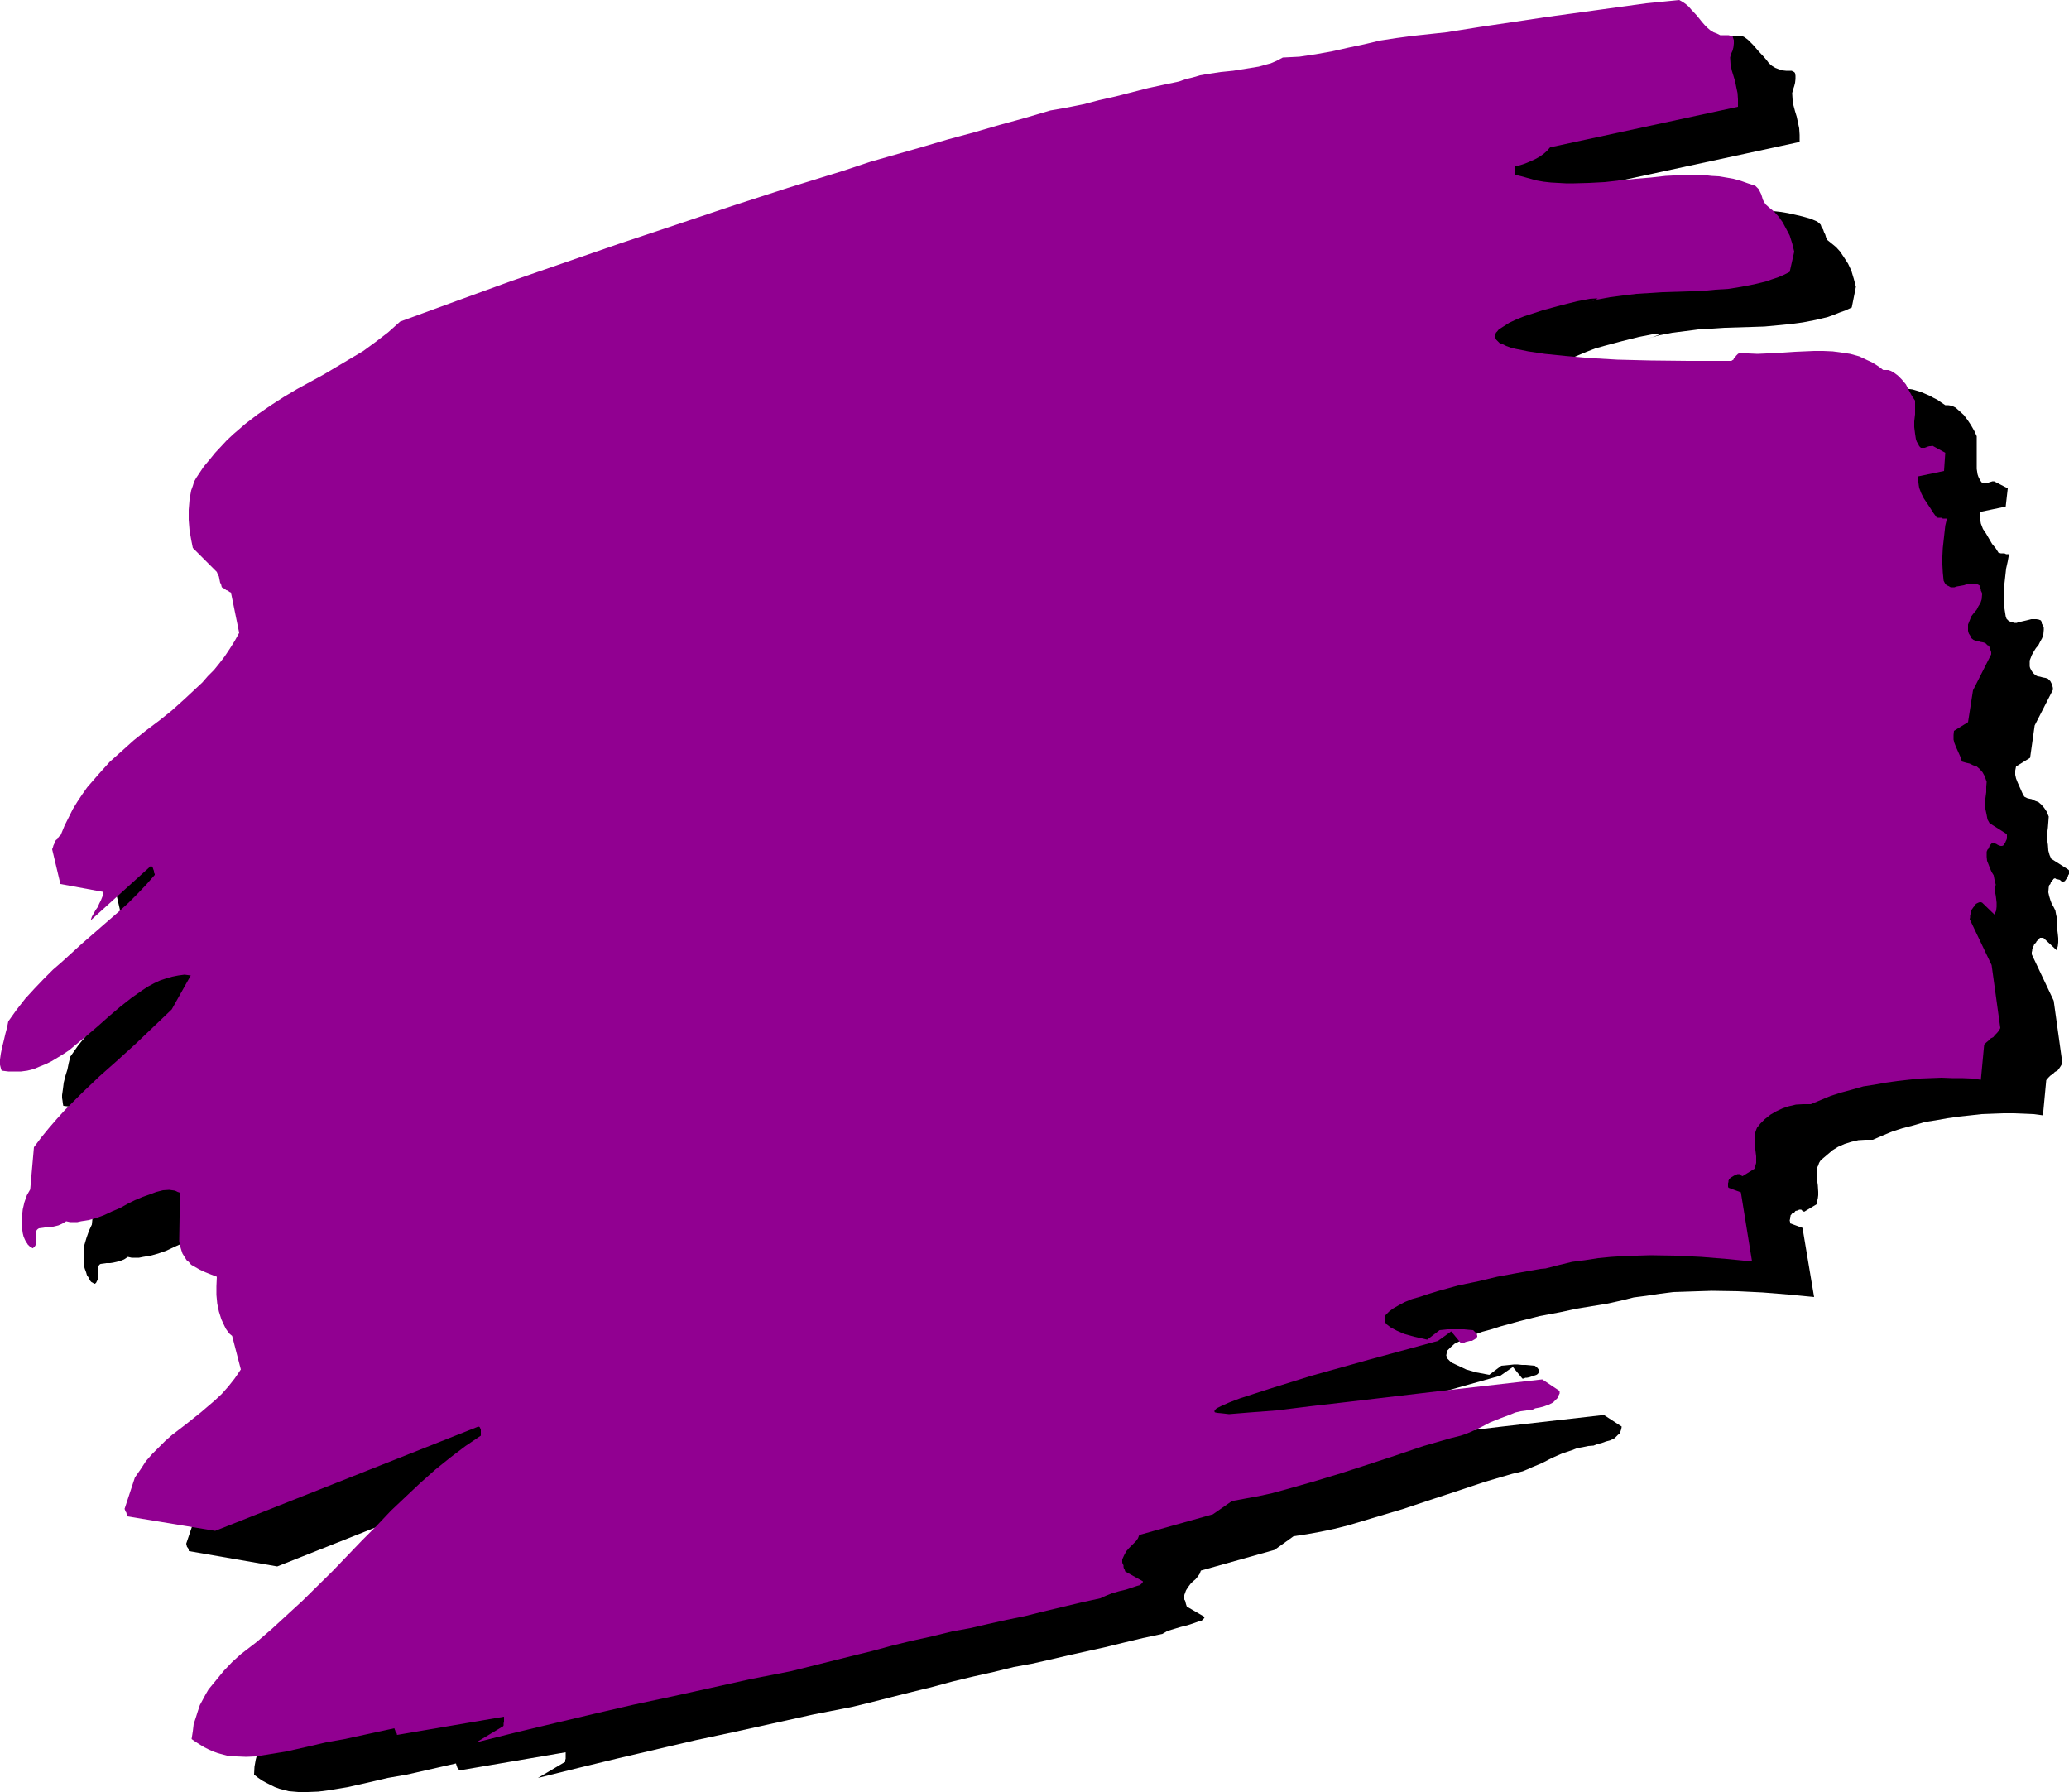
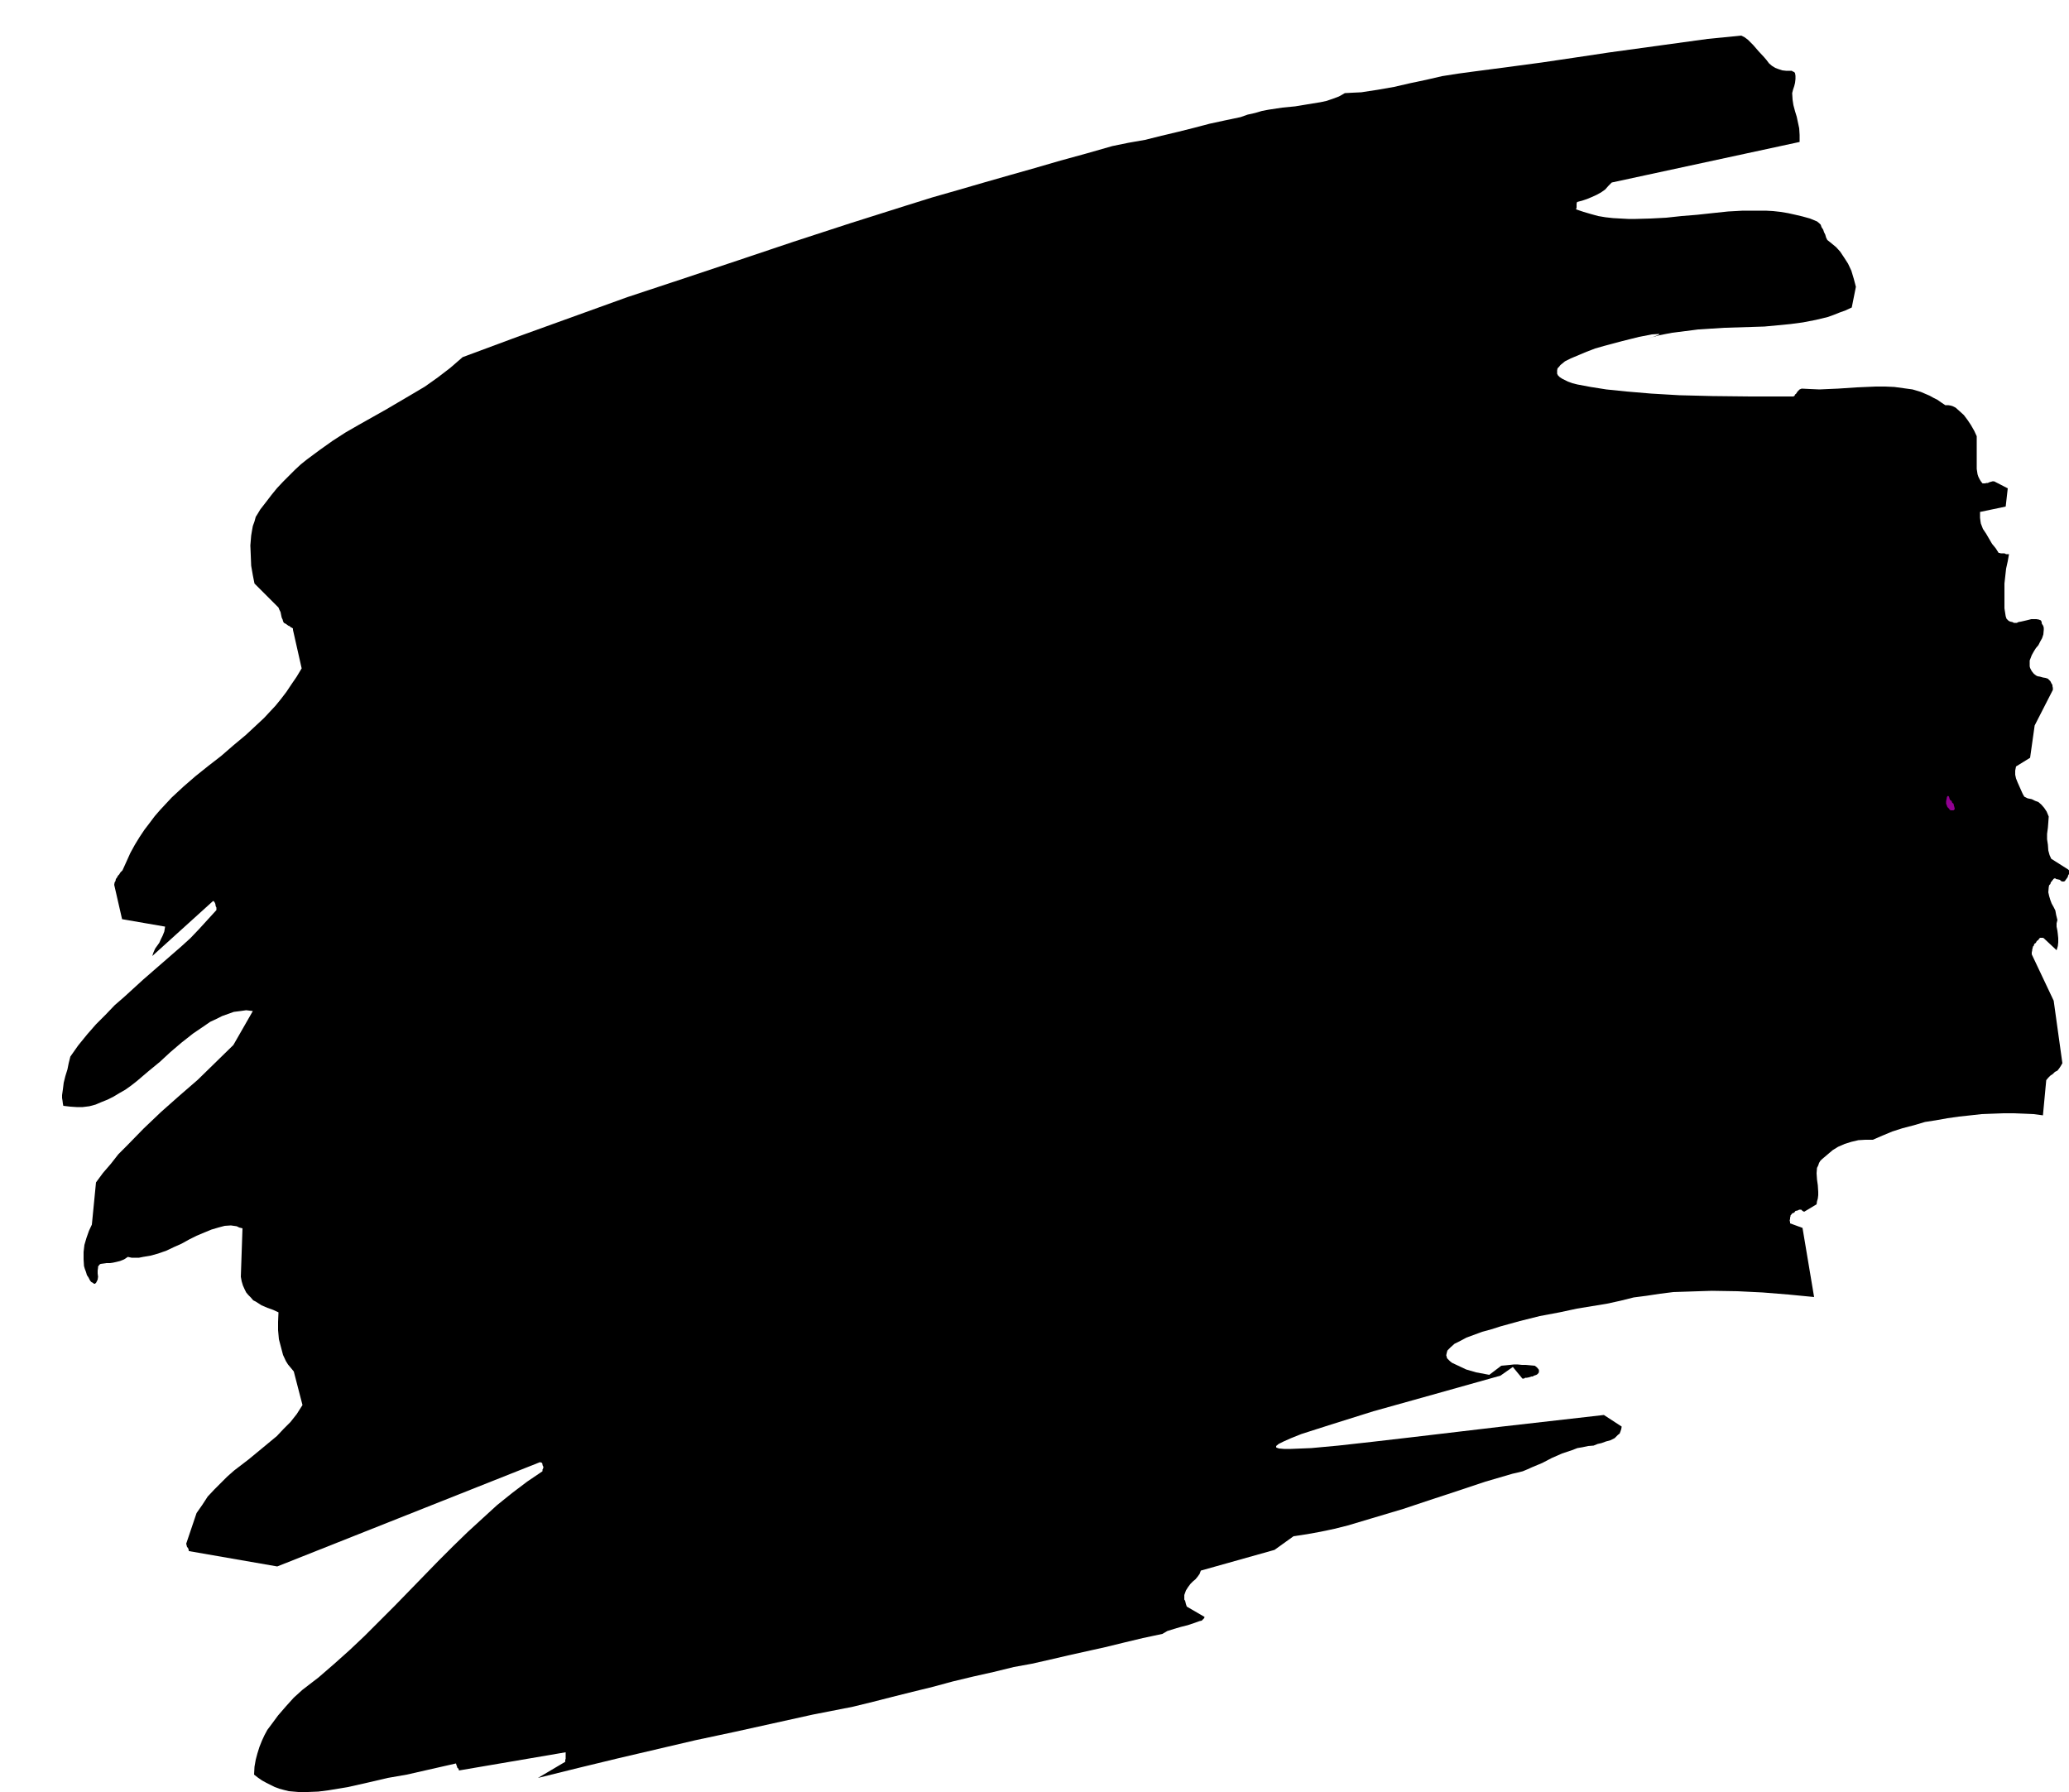
<svg xmlns="http://www.w3.org/2000/svg" height="415.68" viewBox="0 0 360 311.76" width="480">
  <path style="fill:#000" d="m420.614 271.257.576.288.576.432.432.432.504.504.936 1.08.936 1.008.432.504.432.576.504.432.576.36.576.216.648.216.648.072h1.008l.216.144.216.072.144.216.072.432v.576l-.072.648-.144.576-.216.648-.144.576.072 1.152.144.936.288 1.08.288.936.216 1.008.216 1.008.072 1.152v1.224l-32.688 7.056-.576.576-.576.648-.72.504-.792.432-.792.36-.864.36-.864.288-.864.216v.072l-.072.216v.72l-.072.144v.144l1.296.432 1.224.36 1.296.36 1.296.216 1.296.144 1.296.072 1.368.072h1.296l2.592-.072 2.736-.144 2.664-.288 2.664-.216 2.664-.288 2.736-.288 2.592-.144h3.96l1.296.072 1.296.144 1.296.216 1.296.288 1.224.288 1.296.36 1.224.504.36.288.288.288.144.432.288.432.144.432.216.432.144.504.216.432.72.576.792.648.72.792.72 1.08.648 1.008.576 1.224.432 1.44.36 1.368-.72 3.6-1.08.504-1.008.36-1.08.432-1.008.36-2.088.504-2.232.432-2.16.288-2.232.216-2.304.216-2.232.072-4.68.144-4.608.288-2.232.288-2.304.288-2.232.432-2.304.648 1.224-.36.792-.288.144-.072.144-.072v-.072h-.144l-1.152.072-2.232.432-2.88.72-3.24.864-1.512.432-1.512.576-1.368.576-1.368.576-1.008.504-.792.648-.288.36-.216.216-.072.36v.576l.144.288.288.288.432.288.432.216.576.288.792.288.864.216 2.304.432 2.736.432 3.528.36 4.248.36 4.896.288 5.76.144 6.624.072h7.488l.216-.144.072-.216.144-.072.144-.216.144-.216.144-.144.216-.216.36-.144 1.44.072 1.656.072 1.584-.072 1.656-.072 3.24-.216 3.312-.144h1.656l1.584.072 1.584.216 1.584.216 1.44.432 1.512.648.648.36.72.36.72.504.648.432h.504l.432.072.432.144.432.216.648.576.792.72.648.864.576.864.576 1.008.432.936v5.688l.144.936.144.432.216.432.216.36.288.36h.432l.288-.072h.216l.288-.144.288-.072.216-.072h.288l2.376 1.224-.36 3.168-4.464.936v1.008l.072.576.072.432.36.936.576.864.504.864.504.864.648.792.504.792h.144l.216.072h.648l.288.144h.504l-.216 1.224-.288 1.296-.144 1.296-.144 1.296v4.32l.216 1.368.144.432.36.36.288.144.36.072.288.144h.504l.288-.144.432-.072.936-.216.864-.216h.864l.432.072.36.144.072.144.072.144v.216l.072.144.144.216.072.144.072.288v.36l-.072.792-.216.648-.36.648-.288.576-.432.504-.36.576-.36.648-.36.936v1.008l.072.288.072.144.144.288.144.216.288.36.36.288.288.144.432.072.504.144.432.072.432.144.288.288.144.144.072.144.072.144.072.144.144.216v.216l.072.288v.36l-3.168 6.192-.792 5.616-2.448 1.512-.144.72v.72l.144.648.288.72.288.648.288.648.288.648.288.504.576.288.72.144.576.288.576.216.504.432.504.576.432.648.36.864-.072 1.008-.072.936-.144 1.08v.936l.144.936.072 1.008.216.792.288.648 2.952 1.872.144.144v.648l-.144.216-.072.288-.144.216-.216.288-.144.216-.216.072h-.216l-.216-.072-.216-.216-.288-.072-.36-.072-.216-.144-.288.144v.072l-.072.072-.072.072-.144.216-.144.144-.072.288-.216.216-.072.36-.072.864.144.648.216.72.216.576.36.648.288.576.144.792.216.864-.144.576v.576l.144.72.072.576.072.72v.72l-.072.648-.216.72-2.232-2.088-.144-.072h-.504l-.144.144-.144.216-.288.216-.144.288-.288.216-.072.288-.144.144-.072.288-.072.288v.144l-.072.288v.36l3.816 8.064 1.512 10.872-.288.504-.288.432-.288.36-.432.216-.36.36-.432.288-.36.36-.36.432-.576 6.12-1.584-.216-1.656-.072-1.8-.072h-1.8l-1.944.072-1.872.072-1.944.216-2.016.216-2.016.288-2.016.36-1.872.288-1.944.576-1.944.504-1.8.576-1.728.72-1.656.72h-1.296l-1.224.072-1.224.288-1.152.36-1.152.504-.936.576-.936.792-.936.792-.288.288-.216.36-.144.432-.216.432-.072.936.072 1.08.144 1.008.072 1.152V473l-.072.576-.144.504-.072.504-2.16 1.296-.288-.144-.216-.216h-.36l-.288.144-.36.072-.216.288-.36.144-.216.288-.072.072v.144l-.072.216v.216l-.072.288.072.288v.216l2.16.792 2.016 12.024-4.464-.432-4.464-.36-4.392-.216-4.464-.072-2.304.072-2.16.072-2.232.072-2.304.288-2.376.36-2.232.288-2.304.576-2.304.504-.864.144-4.392.72-3.024.648-3.456.648-3.456.864-3.384.936-1.584.504-1.584.432-1.368.504-1.368.504-1.08.576-1.008.504-.648.576-.576.576-.072.216-.072.288-.072.36.072.216.072.288.288.288.216.216.36.288 1.08.504 1.368.648 1.728.504 2.304.432 2.088-1.584.792-.072.72-.072.648-.072h.72l.72.072h.648l.792.072.792.072.288.216.216.216.216.288v.433l-.216.288-.216.144-.432.144-.216.144h-.216l-.216.072-.216.072-.36.072h-.288l-.216.144h-.288l-1.656-2.016-2.16 1.512-12.312 3.456-9.792 2.736-7.344 2.304-5.184 1.656-1.8.72-1.296.576-.864.432-.432.36v.216l.072.072.216.072.216.072.864.072h1.224l3.528-.144 4.68-.432 5.832-.648 6.84-.792 15.84-1.872 17.712-2.016 3.096 2.016-.072.432-.144.432-.144.36-.288.216-.576.576-.72.36-.792.216-.792.288-.648.144-.72.288-.936.072-1.008.216-.864.144-.936.36-1.728.576-1.8.792-1.656.864-1.728.72-.792.36-.864.36-.864.216-.936.216-4.68 1.368-4.752 1.584-4.824 1.584-4.752 1.584-4.824 1.44-4.824 1.44-2.304.576-2.376.504-2.376.432-2.376.36-3.312 2.376-12.816 3.6-.216.576-.36.504-.36.432-.432.36-.432.432-.432.576-.36.576-.288.792v.792l.144.216.072.288.072.288.072.216.072.216 3.096 1.8-.072.216-.216.216-.216.216-.36.072-1.008.36-1.08.36-1.152.288-1.224.36-1.152.36-.864.504-3.384.72-3.312.792-3.24.792-3.24.72-3.24.72-3.096.72-3.168.72-3.168.576-3.528.864-3.528.792-3.6.864-3.456.936-3.528.864-3.456.864-3.384.864-3.528.864-6.984 1.368-6.84 1.512-6.84 1.512-6.768 1.44-6.768 1.584-6.768 1.584-6.84 1.656-6.984 1.728 4.752-2.808v-.36l.072-.144v-1.152l-18.576 3.168v-.072l-.072-.216-.072-.072-.144-.144-.072-.288-.072-.144-.072-.288-8.568 1.944-3.312.576-3.384.792-3.528.792-3.456.576-1.728.216-1.8.072h-1.656l-1.656-.144-.864-.216-.792-.216-.792-.288-.72-.36-.72-.36-.792-.432-.72-.504-.648-.504.072-1.368.216-1.224.288-1.08.36-1.152.432-1.08.432-.936.504-.936.648-.864 1.224-1.656 1.368-1.584 1.368-1.512 1.512-1.368 2.808-2.16 2.664-2.304 2.736-2.448 2.592-2.448 5.184-5.184 5.112-5.256 2.52-2.592 2.592-2.592 2.52-2.448 2.592-2.376 2.52-2.304 2.592-2.088 2.664-2.016 2.664-1.8v-.288l.144-.288v-.216l-.144-.288v-.144l-.072-.216-.144-.072-.216-.072-45.72 18.144-15.336-2.664-.072-.072v-.144l-.072-.216-.072-.144-.144-.144-.072-.288-.072-.288 1.8-5.328 1.008-1.44.936-1.44 1.152-1.224 1.152-1.152 1.08-1.08 1.224-1.08 1.224-.936 1.224-.936 2.448-2.016 2.52-2.088 1.152-1.224 1.224-1.224 1.08-1.368 1.008-1.584-1.512-5.832-.288-.36-.36-.432-.36-.432-.36-.576-.504-1.08-.36-1.368-.36-1.368-.144-1.584v-1.44l.072-1.656-.936-.432-1.008-.36-1.008-.432-1.008-.648-.432-.216-.432-.504-.432-.432-.36-.432-.288-.576-.288-.648-.216-.72-.144-.792.288-8.424-.576-.144-.432-.216-.504-.072-.504-.072-1.08.072-1.08.288-1.224.36-1.224.504-1.368.576-1.296.648-1.296.72-1.296.576-1.368.648-1.44.504-1.296.36-1.296.216-.72.144h-1.296l-.648-.144-.648.432-.72.288-.576.144-.648.144-.504.072h-.648l-.504.072-.504.072-.216.144-.072.144-.144.144v.216l-.072.504v.504l.072.576-.072.504-.144.288-.072.144-.072.144-.216.144h-.144l-.144-.144-.144-.072-.144-.072-.144-.144-.144-.216-.144-.288-.072-.144-.288-.432-.144-.504-.216-.576-.144-.504-.072-1.152v-1.296l.144-1.224.36-1.224.432-1.224.504-1.08.72-7.344 1.224-1.656 1.368-1.584 1.296-1.656 1.512-1.512 2.88-2.952 3.024-2.88 3.168-2.808 3.24-2.808 3.096-3.024 3.096-3.024 3.384-5.904-1.152-.144-1.008.144-1.152.144-1.008.36-1.008.36-1.008.504-1.08.504-.936.648-2.016 1.368-2.016 1.584-1.944 1.656-1.872 1.728-2.016 1.656-1.944 1.656-1.008.792-1.008.72-1.008.576-1.08.648-1.008.504-1.08.432-1.008.432-1.08.288-1.152.144h-1.08l-1.08-.072-1.224-.144-.072-.36-.072-.576-.072-.432v-.504l.144-1.008.144-1.152.288-1.152.36-1.152.216-1.08.288-1.152 1.368-1.944 1.584-1.944 1.512-1.728 1.656-1.656 1.584-1.656 1.656-1.44 1.656-1.512 1.656-1.512 3.312-2.88 3.312-2.88 1.584-1.44 1.512-1.584 1.512-1.656 1.512-1.656v-.433l-.144-.288v-.144l-.072-.288-.072-.144-.144-.216-.144-.072-10.584 9.576.216-.648.288-.648.36-.504.36-.504.288-.648.288-.576.288-.72.144-.864-7.488-1.296L137.51 419l.072-.432.144-.216.072-.36.216-.288.144-.288.216-.216.216-.36.36-.36.72-1.584.648-1.44.792-1.44.792-1.296.864-1.296.936-1.224.864-1.152.936-1.08 2.016-2.16 2.016-1.872 2.16-1.872 2.16-1.728 2.232-1.728 2.16-1.872 2.16-1.8 2.088-1.944 1.08-1.008 1.008-1.08 1.008-1.08.936-1.152.936-1.224.864-1.296.936-1.368.864-1.44-1.512-6.696v-.216l-.144-.144-.216-.072-.216-.216-.216-.072-.288-.216-.216-.144-.288-.144-.144-.288-.072-.288-.144-.288-.072-.288-.072-.36-.072-.36-.216-.432-.144-.36-4.176-4.176-.288-1.44-.288-1.656-.072-1.8-.072-1.728.072-.864.072-.864.144-.864.144-.792.288-.792.216-.792.36-.576.432-.72 1.008-1.296.936-1.224.936-1.152 1.08-1.152 1.008-1.008 1.08-1.08 1.008-.936 1.08-.864 2.232-1.656 2.232-1.584 2.232-1.44 2.376-1.368 4.608-2.592 4.536-2.664 2.304-1.368 2.232-1.584 2.16-1.656 2.16-1.872 9.504-3.528 9.576-3.456 9.576-3.456 9.576-3.168 9.72-3.24 9.648-3.24 9.72-3.168 9.792-3.096 4.608-1.44 4.536-1.296 4.464-1.296 4.536-1.296 4.32-1.224 4.464-1.296 4.464-1.224 4.536-1.296 2.808-.576 2.88-.504 2.88-.72 2.736-.648 2.88-.72 2.736-.72 2.664-.576 2.736-.576 1.224-.432 1.296-.288 1.224-.36 1.152-.216 2.376-.36 2.232-.216 2.16-.36 2.232-.36 1.008-.216 1.08-.36 1.152-.432 1.008-.576 1.368-.072 1.512-.072 1.368-.216 1.44-.216 2.88-.504 2.808-.648 2.736-.576 2.808-.648 2.736-.432 2.664-.36 6.048-.792 5.904-.792 5.832-.864 5.76-.864 5.76-.792 5.76-.792 5.76-.792z" transform="translate(-117.638 -265.065)" />
-   <path style="fill:#910091" d="m409.814 265.065.648.36.504.36.504.432.432.504 1.008 1.08.864 1.08.504.576.432.432.504.432.576.36.576.216.576.288h1.44l.288.072.216.072.216.072.072.216.144.432v.576l-.072.648-.144.576-.288.648-.144.576.072 1.152.216 1.08.288.936.288.936.216 1.08.216 1.008.072 1.08v1.296l-32.688 7.056-.576.648-.576.504-.72.504-.792.432-.792.36-.864.36-.864.288-.936.216v.648l-.072.144v.648l1.224.288 1.296.36 1.296.36 1.224.216 1.296.144 1.296.072 1.296.072h1.44l2.592-.072 2.736-.144 2.592-.288 2.736-.288 2.664-.216 2.592-.288 2.736-.144h3.96l1.296.144 1.296.072 1.296.216 1.224.216 1.296.36 1.224.432 1.296.432.288.288.288.288.216.432.216.432.144.432.144.504.216.432.288.432.648.576.792.648.792.864.72 1.008.576 1.08.648 1.224.432 1.368.36 1.44-.792 3.528-1.008.504-1.008.432-1.08.36-1.008.36-2.088.504-2.232.432-2.232.36-2.304.144-2.232.216-2.304.072-4.608.144-4.536.288-2.376.288-2.232.288-2.304.432-2.16.648 1.224-.36.72-.288.144-.072.216-.072-.144-.072h-.072l-1.152.072-2.232.432-2.88.72-3.168.864-1.512.504-1.584.504-1.44.576-1.224.576-1.008.648-.792.504-.288.36-.216.216-.072.36-.144.288.144.288.144.288.288.288.288.288.576.216.576.288.792.288.864.216 2.16.432 2.88.432 3.528.36 4.176.36 4.968.288 5.76.144 6.552.072h7.488l.216-.144.144-.072.072-.216.216-.144.144-.288.144-.144.216-.216.288-.144 1.512.072 1.584.072 1.656-.072 1.584-.072 3.312-.216 3.312-.144h1.584l1.656.072 1.584.216 1.44.216 1.584.432 1.368.648.792.36.72.432.648.432.648.504h.864l.432.144.432.216.792.576.72.72.72.864.504 1.008.504.936.576.864v2.376l-.144 1.224v1.008l.144 1.152.144.936.144.432.216.36.216.432.288.288h.648l.216-.072.36-.144.288-.072h.216l.288-.072 2.232 1.224-.216 3.168-4.464.936-.072.504.072.504.072.576.072.432.36.936.432.864.576.864.576.864.504.792.576.792.216.072h.648l.216.144h.72l-.288 1.224-.144 1.296-.144 1.296-.144 1.296-.072 1.44v1.44l.072 1.368.144 1.44.216.432.288.36.36.144.36.216h.648l.432-.144.432-.072.792-.144.864-.288h.936l.432.072.432.216.072.072v.144l.072.216.072.144.072.216v.144l.144.288.072.36-.072.864-.216.648-.36.576-.288.576-.432.504-.504.648-.288.72-.288.72v1.08l.072.288.072.216.144.216.144.216.144.36.36.288.36.144.432.072.432.144.432.072.432.144.36.36.216.072.072.144.072.144.072.144v.216l.144.216.072.288v.36l-3.168 6.264-.864 5.544-2.448 1.512-.072.72v.792l.144.576.288.72.288.648.288.648.288.648.144.576.72.216.648.144.576.288.648.216.504.432.504.576.36.648.36 1.008-.072.864v.936l-.144 1.08v1.872l.216 1.008.144.792.36.648 2.952 1.872.072.144v.648l-.072.216-.144.288-.072.216-.216.288-.144.216-.216.072h-.216l-.288-.072-.288-.144-.216-.144-.288-.072h-.504l-.072.072-.072.072-.144.216-.072.072-.072.216-.072.216-.216.216-.144.36v.864l.072.72.288.72.216.576.288.648.36.576.144.792.216.864-.216.576.072.576.144.72.072.576.072.648v.72l-.072.648-.288.72-2.16-2.088-.216-.072h-.216l-.216.072-.144.072-.288.144-.144.288-.288.288-.144.216-.216.288-.072.288-.072.144v.288l-.072.144v.432l-.072.288 3.816 7.992 1.512 10.944-.216.432-.36.432-.36.36-.288.36-.432.216-.36.36-.432.36-.36.36-.576 6.12-1.512-.216-1.8-.072h-1.728l-1.8-.072-1.872.072-1.872.072-2.016.216-1.944.216-2.016.288-2.016.36-1.872.288-2.016.576-1.872.504-1.8.576-1.728.72-1.728.72h-1.368l-1.224.072-1.224.288-1.08.36-1.08.504-1.008.576-1.008.792-.792.792-.288.36-.288.36-.144.36-.144.432-.072.936v1.08l.072 1.008.144 1.152v1.152l-.144.504-.144.504-2.088 1.296-.288-.144-.216-.216h-.36l-.36.144-.288.144-.36.216-.216.144-.288.288v.072l-.072.144v.216l-.072.216v.576l.072.216 2.16.792 1.944 12.024-4.392-.432-4.464-.36-4.392-.216-4.464-.072-2.304.072-2.232.072-2.304.144-2.232.216-2.304.36-2.232.288-2.376.576-2.232.576-.864.072-4.464.792-3.096.576-3.312.792-3.456.72-3.384.936-1.656.504-1.512.504-1.512.432-1.224.504-1.08.576-1.008.576-.648.504-.576.576-.144.216-.072.36v.288l.072.216.072.288.216.288.288.216.36.288 1.08.576 1.296.576 1.8.504 2.232.504 2.16-1.656.72-.072.648-.072h2.88l.72.072.864.072.288.288.144.144.216.288.072.288v.144l-.216.288-.216.144-.504.288h-.36l-.288.072-.288.072-.216.072-.288.144h-.504l-1.656-2.016-2.304 1.656-12.168 3.312-9.792 2.736-7.416 2.304-5.112 1.656-1.872.72-1.296.576-.864.432-.36.36v.288l.144.072.36.072.792.072 1.224.144 3.528-.288 4.752-.36 5.832-.72 6.84-.792 15.84-1.872 17.712-2.016 3.024 2.016v.432l-.216.432-.144.36-.216.216-.576.576-.72.36-.792.288-.792.216-.792.144-.576.288-.936.072-1.008.144-.936.216-.864.36-1.728.648-1.8.72-1.656.864-1.728.792-.864.36-.864.288-.864.216-.864.216-4.752 1.368-4.68 1.584-4.824 1.584-4.896 1.584-4.752 1.44-4.824 1.368-2.376.648-2.304.504-2.376.432-2.304.432-3.312 2.304-12.816 3.6-.216.576-.36.504-.432.432-.36.36-.432.432-.432.504-.36.648-.36.792v.504l.072.288.144.216v.288l.072.288.144.216.072.288 3.096 1.728-.072.288-.216.144-.216.216-.504.144-.864.288-1.08.36-1.224.288-1.224.36-1.08.432-.936.432-3.312.72-3.312.792-3.312.792-3.168.792-3.168.648-3.24.72-3.096.72-3.168.576-3.528.864-3.6.792-3.528.864-3.456.936-3.528.864-3.456.864-3.456.864-3.456.864-6.984 1.368-6.84 1.512-6.84 1.512-6.768 1.44-6.84 1.584-6.696 1.584-6.912 1.656-6.912 1.728 4.68-2.808.072-.144v-.36l.072-.288v-.865l-18.576 3.168-.072-.072v-.144l-.072-.144-.144-.144-.072-.288-.072-.144-.072-.216-8.64 1.872-3.24.576-3.384.792-3.528.792-3.528.576-1.8.288-1.656.072-1.728-.072-1.656-.144-.792-.216-.792-.216-.792-.288-.792-.36-.72-.36-.72-.432-.792-.504-.72-.504.216-1.368.144-1.224.36-1.08.36-1.152.36-1.08.504-.936.504-.936.504-.864 1.368-1.656 1.296-1.584 1.44-1.512 1.512-1.368 2.808-2.16 2.664-2.304 2.664-2.448 2.664-2.448 5.184-5.112 5.112-5.328 2.52-2.52 2.52-2.664 2.592-2.448 2.52-2.376 2.592-2.304 2.592-2.088 2.664-2.016 2.664-1.8v-1.079l-.072-.144-.072-.144-.072-.144-.216-.072-45.792 18.144-15.264-2.52-.072-.144v-.072l-.072-.072v-.144l-.072-.288-.144-.144-.072-.288-.072-.144 1.8-5.472 1.008-1.44.936-1.44 1.08-1.224 1.08-1.08 1.152-1.152 1.224-1.08 1.224-.936 1.224-.936 2.52-2.016 2.448-2.088 1.224-1.152 1.152-1.296 1.08-1.368 1.08-1.584-1.512-5.832-.432-.36-.288-.36-.36-.504-.288-.576-.504-1.08-.432-1.368-.288-1.368-.144-1.512v-1.512l.072-1.656-.936-.36-1.08-.432-.936-.432-1.008-.576-.504-.288-.432-.504-.36-.288-.36-.576-.36-.576-.216-.648-.216-.72-.144-.792.144-8.424-.432-.144-.432-.216-.504-.072-.504-.072-1.08.072-1.152.288-1.152.432-1.224.432-1.368.576-1.296.648-1.296.72-1.368.576-1.368.648-1.368.504-1.296.36-1.368.216-.648.144h-1.296l-.648-.144-.72.432-.648.288-.576.144-.648.144-.576.072h-.576l-.504.072-.504.072-.216.144-.144.144-.072.144-.072.216v2.16l-.144.216-.072.144-.144.144-.216.144h-.072l-.144-.144-.216-.072-.072-.072-.144-.144-.216-.216-.072-.144-.216-.288-.216-.432-.216-.504-.144-.576-.072-.504-.072-1.152v-1.224l.144-1.296.288-1.224.432-1.224.576-1.008.648-7.344 1.296-1.728 1.296-1.584 1.368-1.584 1.44-1.584 2.952-2.952 3.024-2.88 3.168-2.808 3.168-2.88 3.096-2.952 3.168-3.024 3.312-5.904-1.08-.144-1.08.144-1.08.216-1.008.288-1.08.36-1.08.504-.936.504-1.008.648-1.944 1.368-2.016 1.584-1.944 1.656-1.944 1.728-1.944 1.656-2.016 1.656-.936.792-1.08.72-.936.576-1.08.648-1.008.504-1.08.432-1.008.432-1.152.288-1.08.144h-2.232l-1.152-.144-.144-.432-.144-.576v-.936l.144-1.008.216-1.08.288-1.152.288-1.224.288-1.08.216-1.08 1.44-2.016 1.512-1.944 1.584-1.728 1.584-1.656 1.656-1.656 1.656-1.44 1.656-1.512 1.656-1.512 3.312-2.88 3.312-2.88 1.584-1.44 1.512-1.512 1.512-1.584 1.512-1.728v-.144l-.144-.288v-.288l-.072-.144-.072-.216-.072-.216-.072-.072-.216-.216-10.512 9.504.216-.648.288-.504.36-.648.36-.504.288-.648.288-.576.288-.72.072-.72-7.416-1.368-1.44-6.048.144-.36.072-.288.144-.288.144-.36.144-.288.288-.216.216-.36.36-.36.648-1.584.72-1.44.72-1.44.792-1.296.864-1.296.864-1.224 1.008-1.152.936-1.08 1.944-2.16 2.088-1.872 2.088-1.872 2.16-1.728 2.304-1.728 2.16-1.728 2.16-1.944 2.088-1.944 1.08-1.008.936-1.08 1.08-1.08.936-1.152.936-1.224.864-1.296.864-1.368.792-1.44-1.368-6.696-.072-.216-.072-.144-.216-.072-.216-.216-.288-.072-.288-.216-.216-.144-.288-.144-.072-.288-.072-.288-.144-.216-.072-.36-.072-.36-.072-.36-.216-.432-.144-.36-4.176-4.176-.288-1.44-.288-1.656-.144-1.8v-1.728l.072-.864.072-.864.144-.864.144-.792.288-.792.216-.72.36-.648.432-.648.864-1.296 1.08-1.296.936-1.152 1.08-1.152.936-1.008 1.152-1.08 1.008-.864 1.08-.936 2.16-1.656 2.304-1.584 2.232-1.44 2.304-1.368 4.608-2.52 4.608-2.736 2.304-1.368 2.16-1.584 2.16-1.656 2.088-1.872 9.648-3.528 9.504-3.456 9.576-3.312 9.576-3.312 9.72-3.24 9.648-3.24 9.792-3.168 9.792-3.024 4.536-1.512 4.536-1.296 4.536-1.296 4.392-1.296 4.536-1.224 4.464-1.296 4.464-1.224 4.392-1.296 2.88-.504 2.88-.576 2.736-.72 2.88-.648 2.808-.72 2.808-.72 2.664-.576 2.736-.576 1.224-.432 1.224-.288 1.224-.36 1.224-.216 2.376-.36 2.16-.216 2.232-.36 2.232-.36 1.008-.288 1.08-.288 1.008-.432 1.08-.576 1.44-.072 1.44-.072 1.44-.216 1.44-.216 2.808-.504 2.88-.648 2.736-.576 2.736-.648 2.808-.432 2.664-.36 6.048-.648 5.904-.936 5.832-.864 5.76-.864 5.76-.792 5.76-.792 5.76-.792z" transform="translate(-117.638 -265.065)" />
  <path style="fill:#910091" d="m456.902 404.169.144.144.144.072.072.144.072.216.216.144.072.36.072.216.072.36-.216.216h-.432l-.216-.072-.144-.216-.288-.288-.072-.216-.144-.36v-.432l.072-.36.072-.36.072-.144.144-.072.144.144z" transform="translate(-117.638 -265.065)" />
</svg>